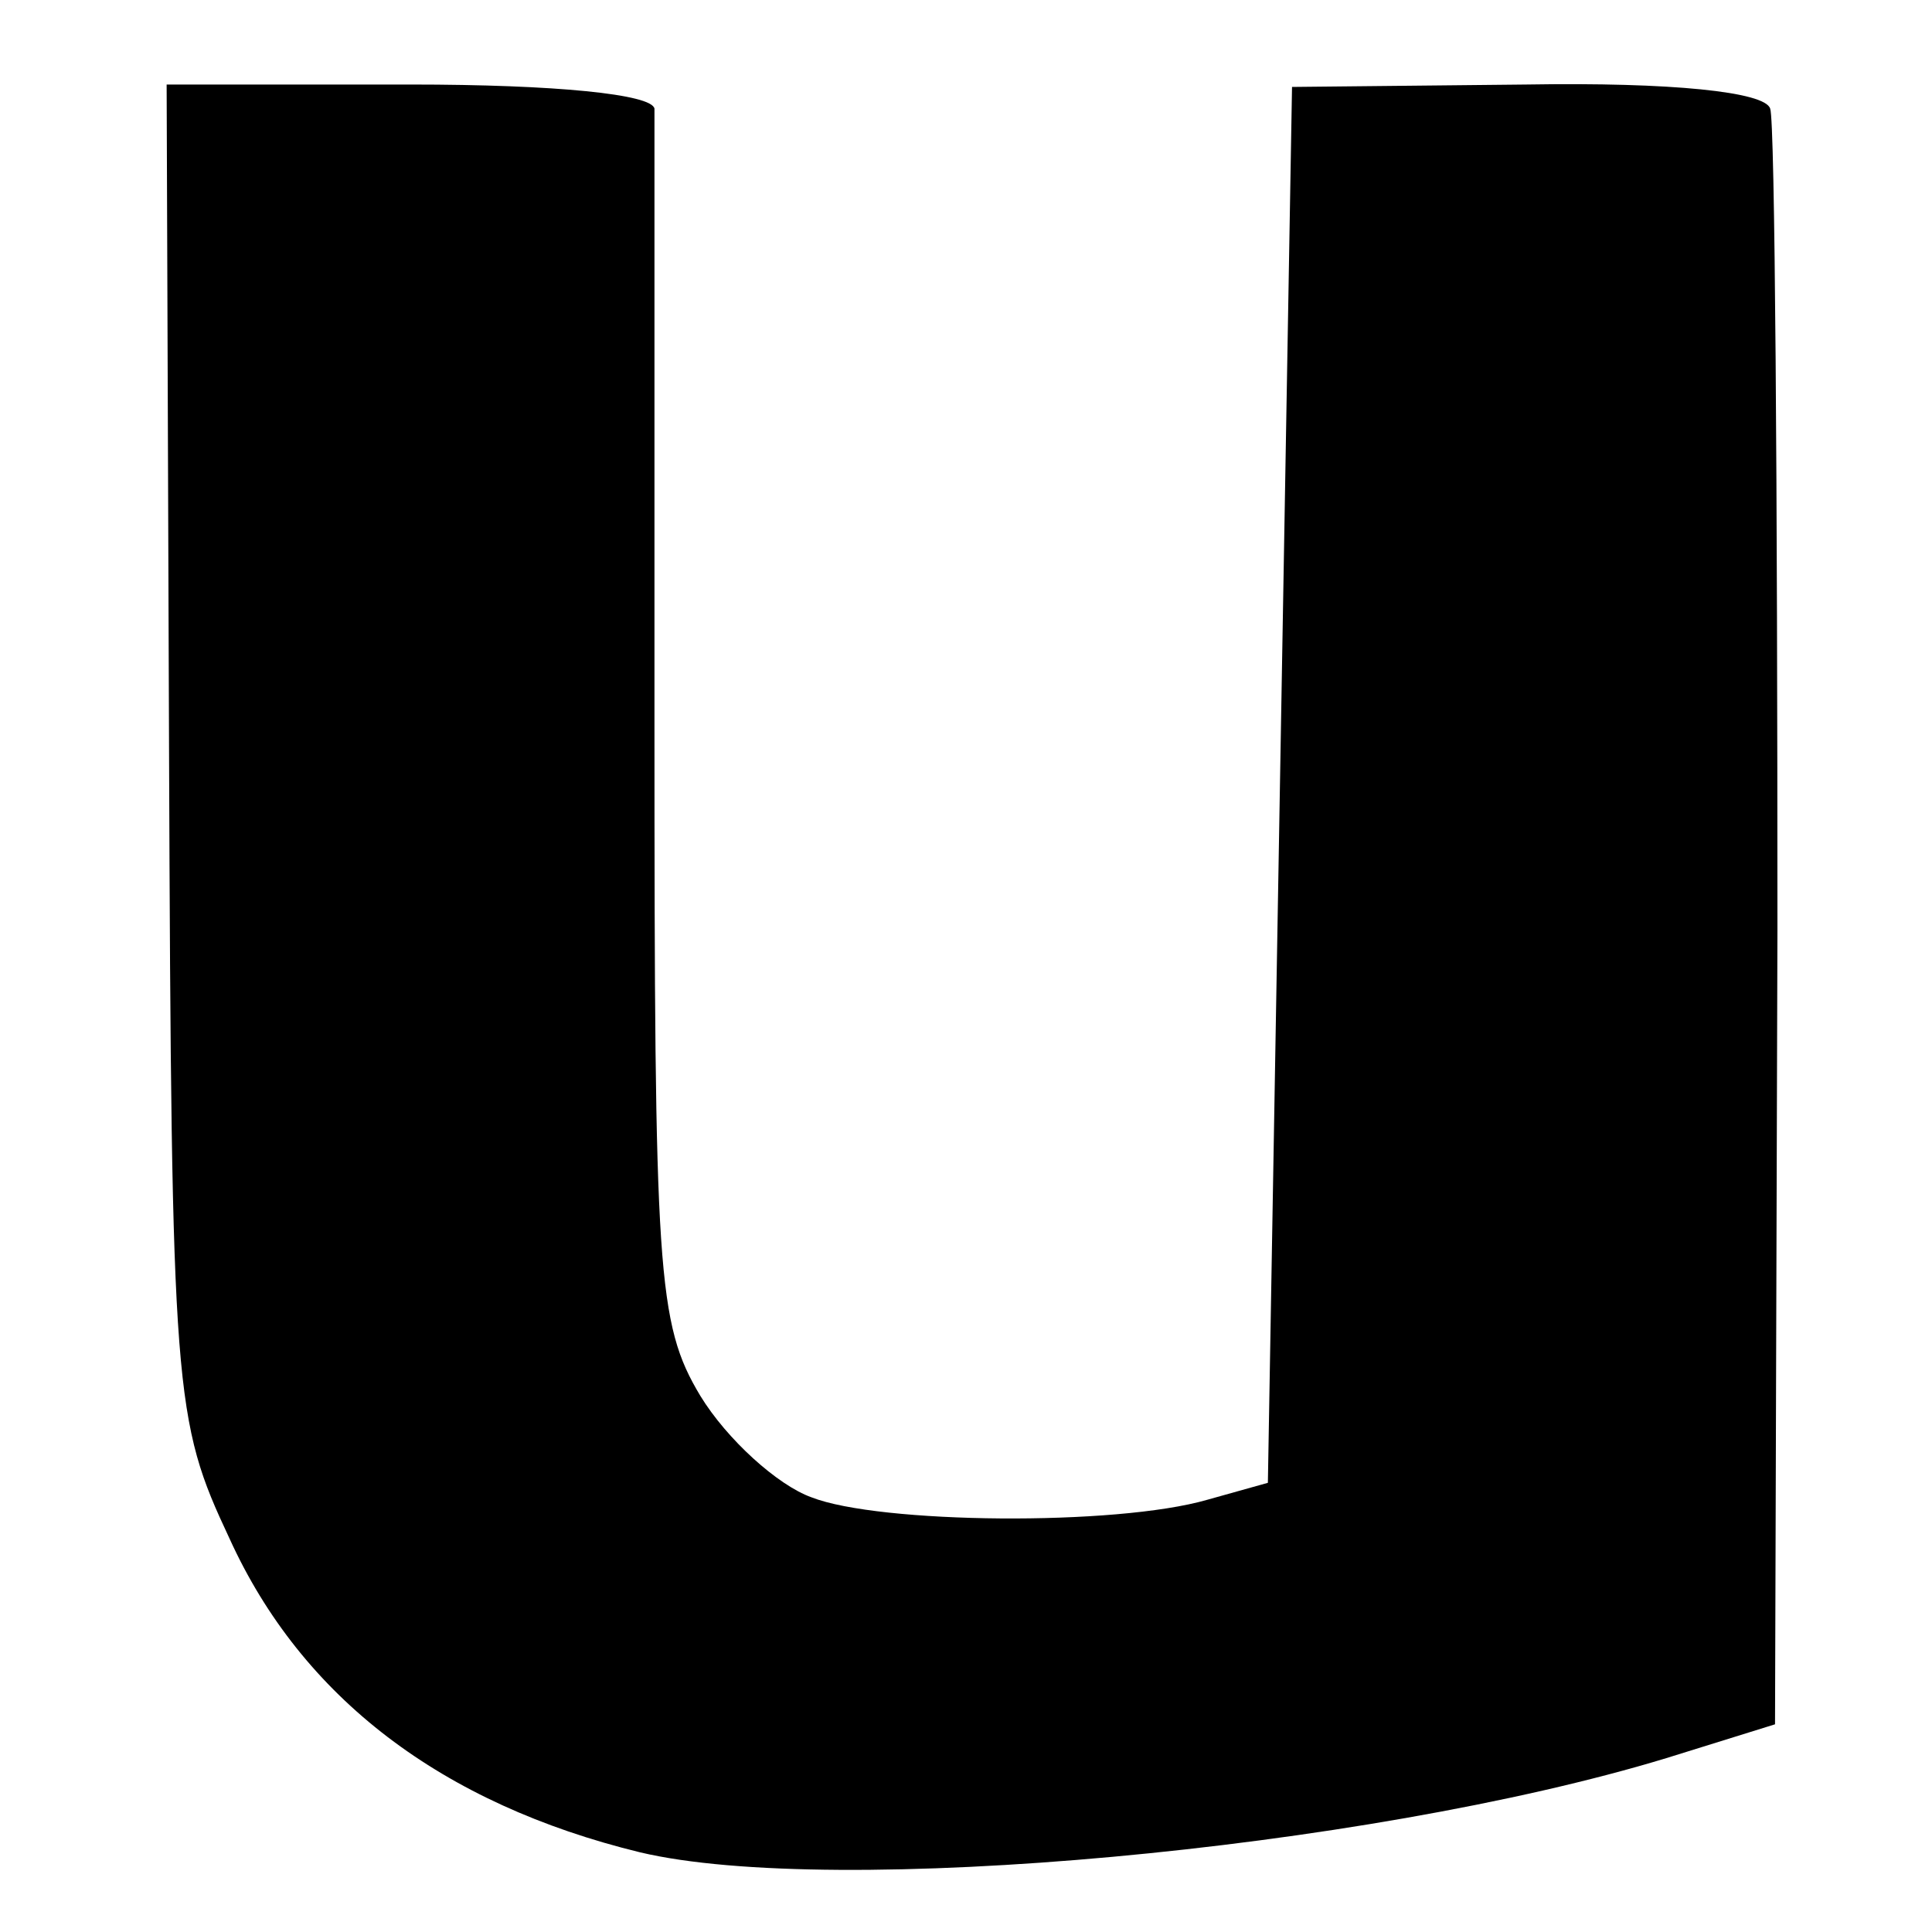
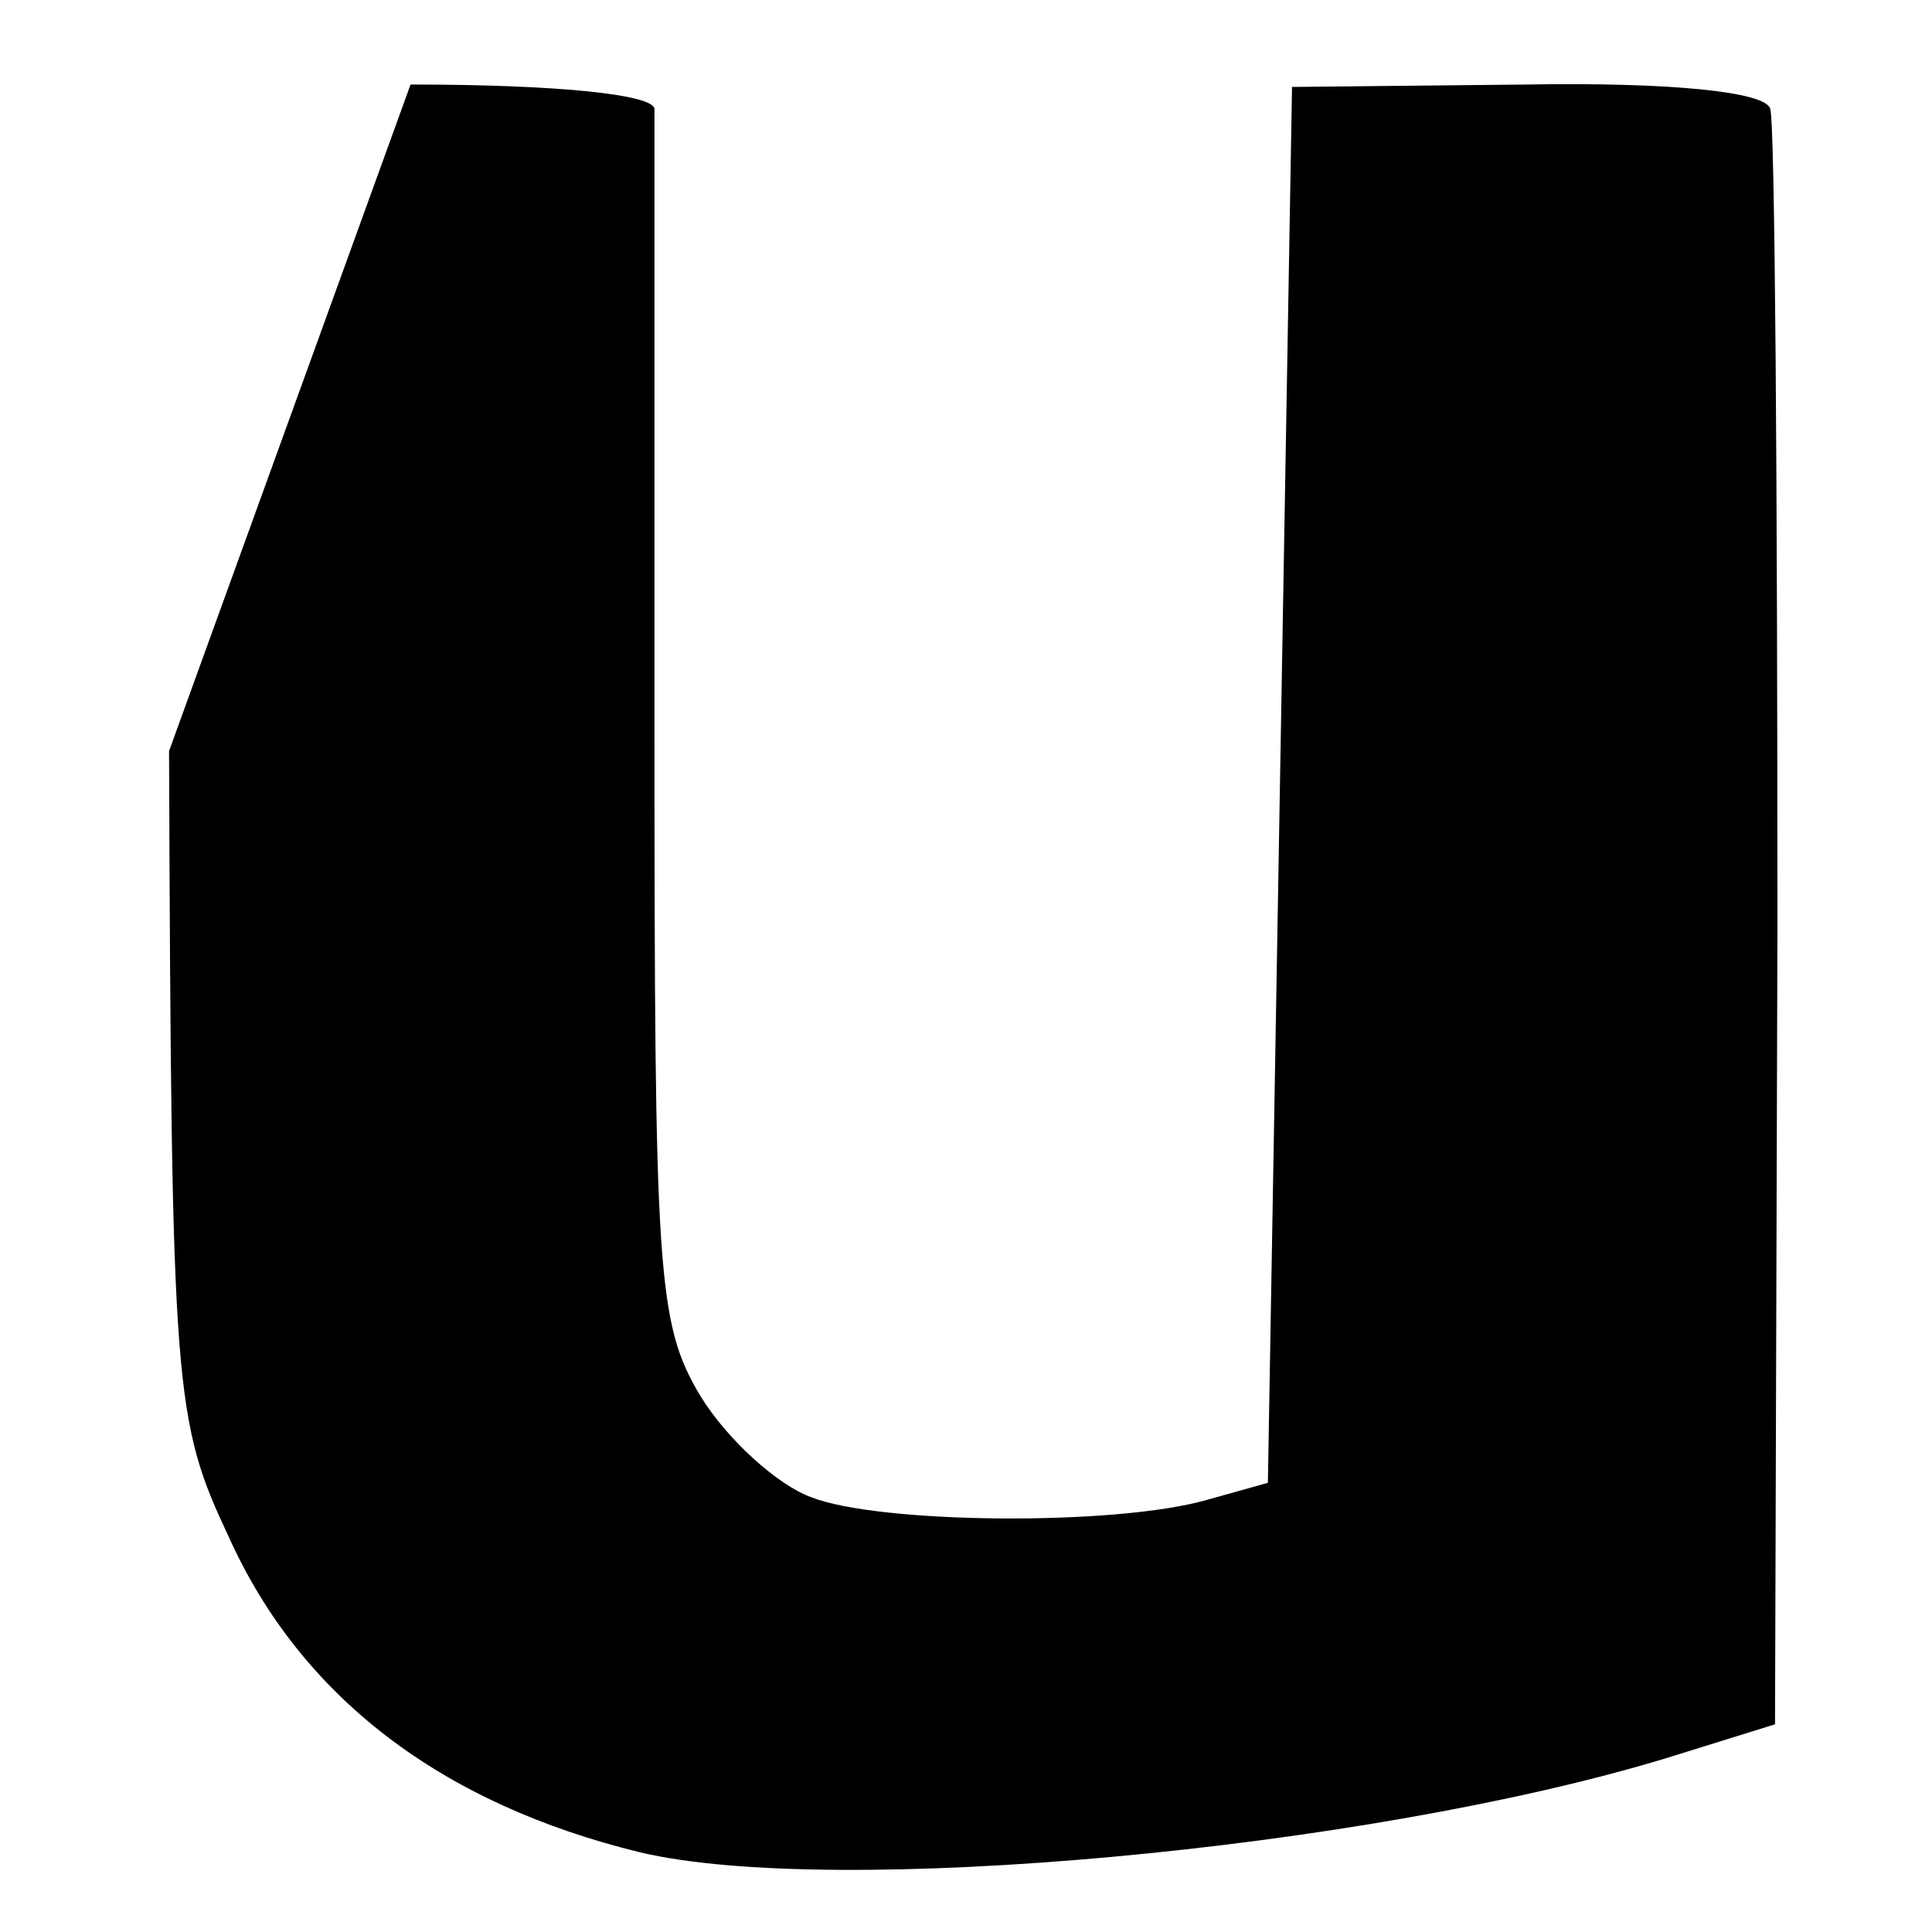
<svg xmlns="http://www.w3.org/2000/svg" version="1.0" width="80pt" height="80pt" viewBox="0 0 80 80" preserveAspectRatio="xMidYMid meet">
  <g transform="translate(0,80) scale(0.1,-0.1)" fill="#000000" stroke="none">
-     <path d="M70 489 c1 -267 2 -277 25 -326 30 -66 88 -110 170 -130 80 -19 300 1 425 39 l45 14 1 329 c0 182 -1 335 -3 340 -2 7 -41 11 -101 10 l-97 -1 -5 -289 -5 -289 -25 -7 c-38 -11 -136 -10 -164 1 -14 5 -35 24 -46 42 -18 30 -19 51 -19 278 0 135 0 250 0 255 -1 6 -41 10 -101 10 l-101 0 1 -276z" />
+     <path d="M70 489 c1 -267 2 -277 25 -326 30 -66 88 -110 170 -130 80 -19 300 1 425 39 l45 14 1 329 c0 182 -1 335 -3 340 -2 7 -41 11 -101 10 l-97 -1 -5 -289 -5 -289 -25 -7 c-38 -11 -136 -10 -164 1 -14 5 -35 24 -46 42 -18 30 -19 51 -19 278 0 135 0 250 0 255 -1 6 -41 10 -101 10 z" />
  </g>
</svg>